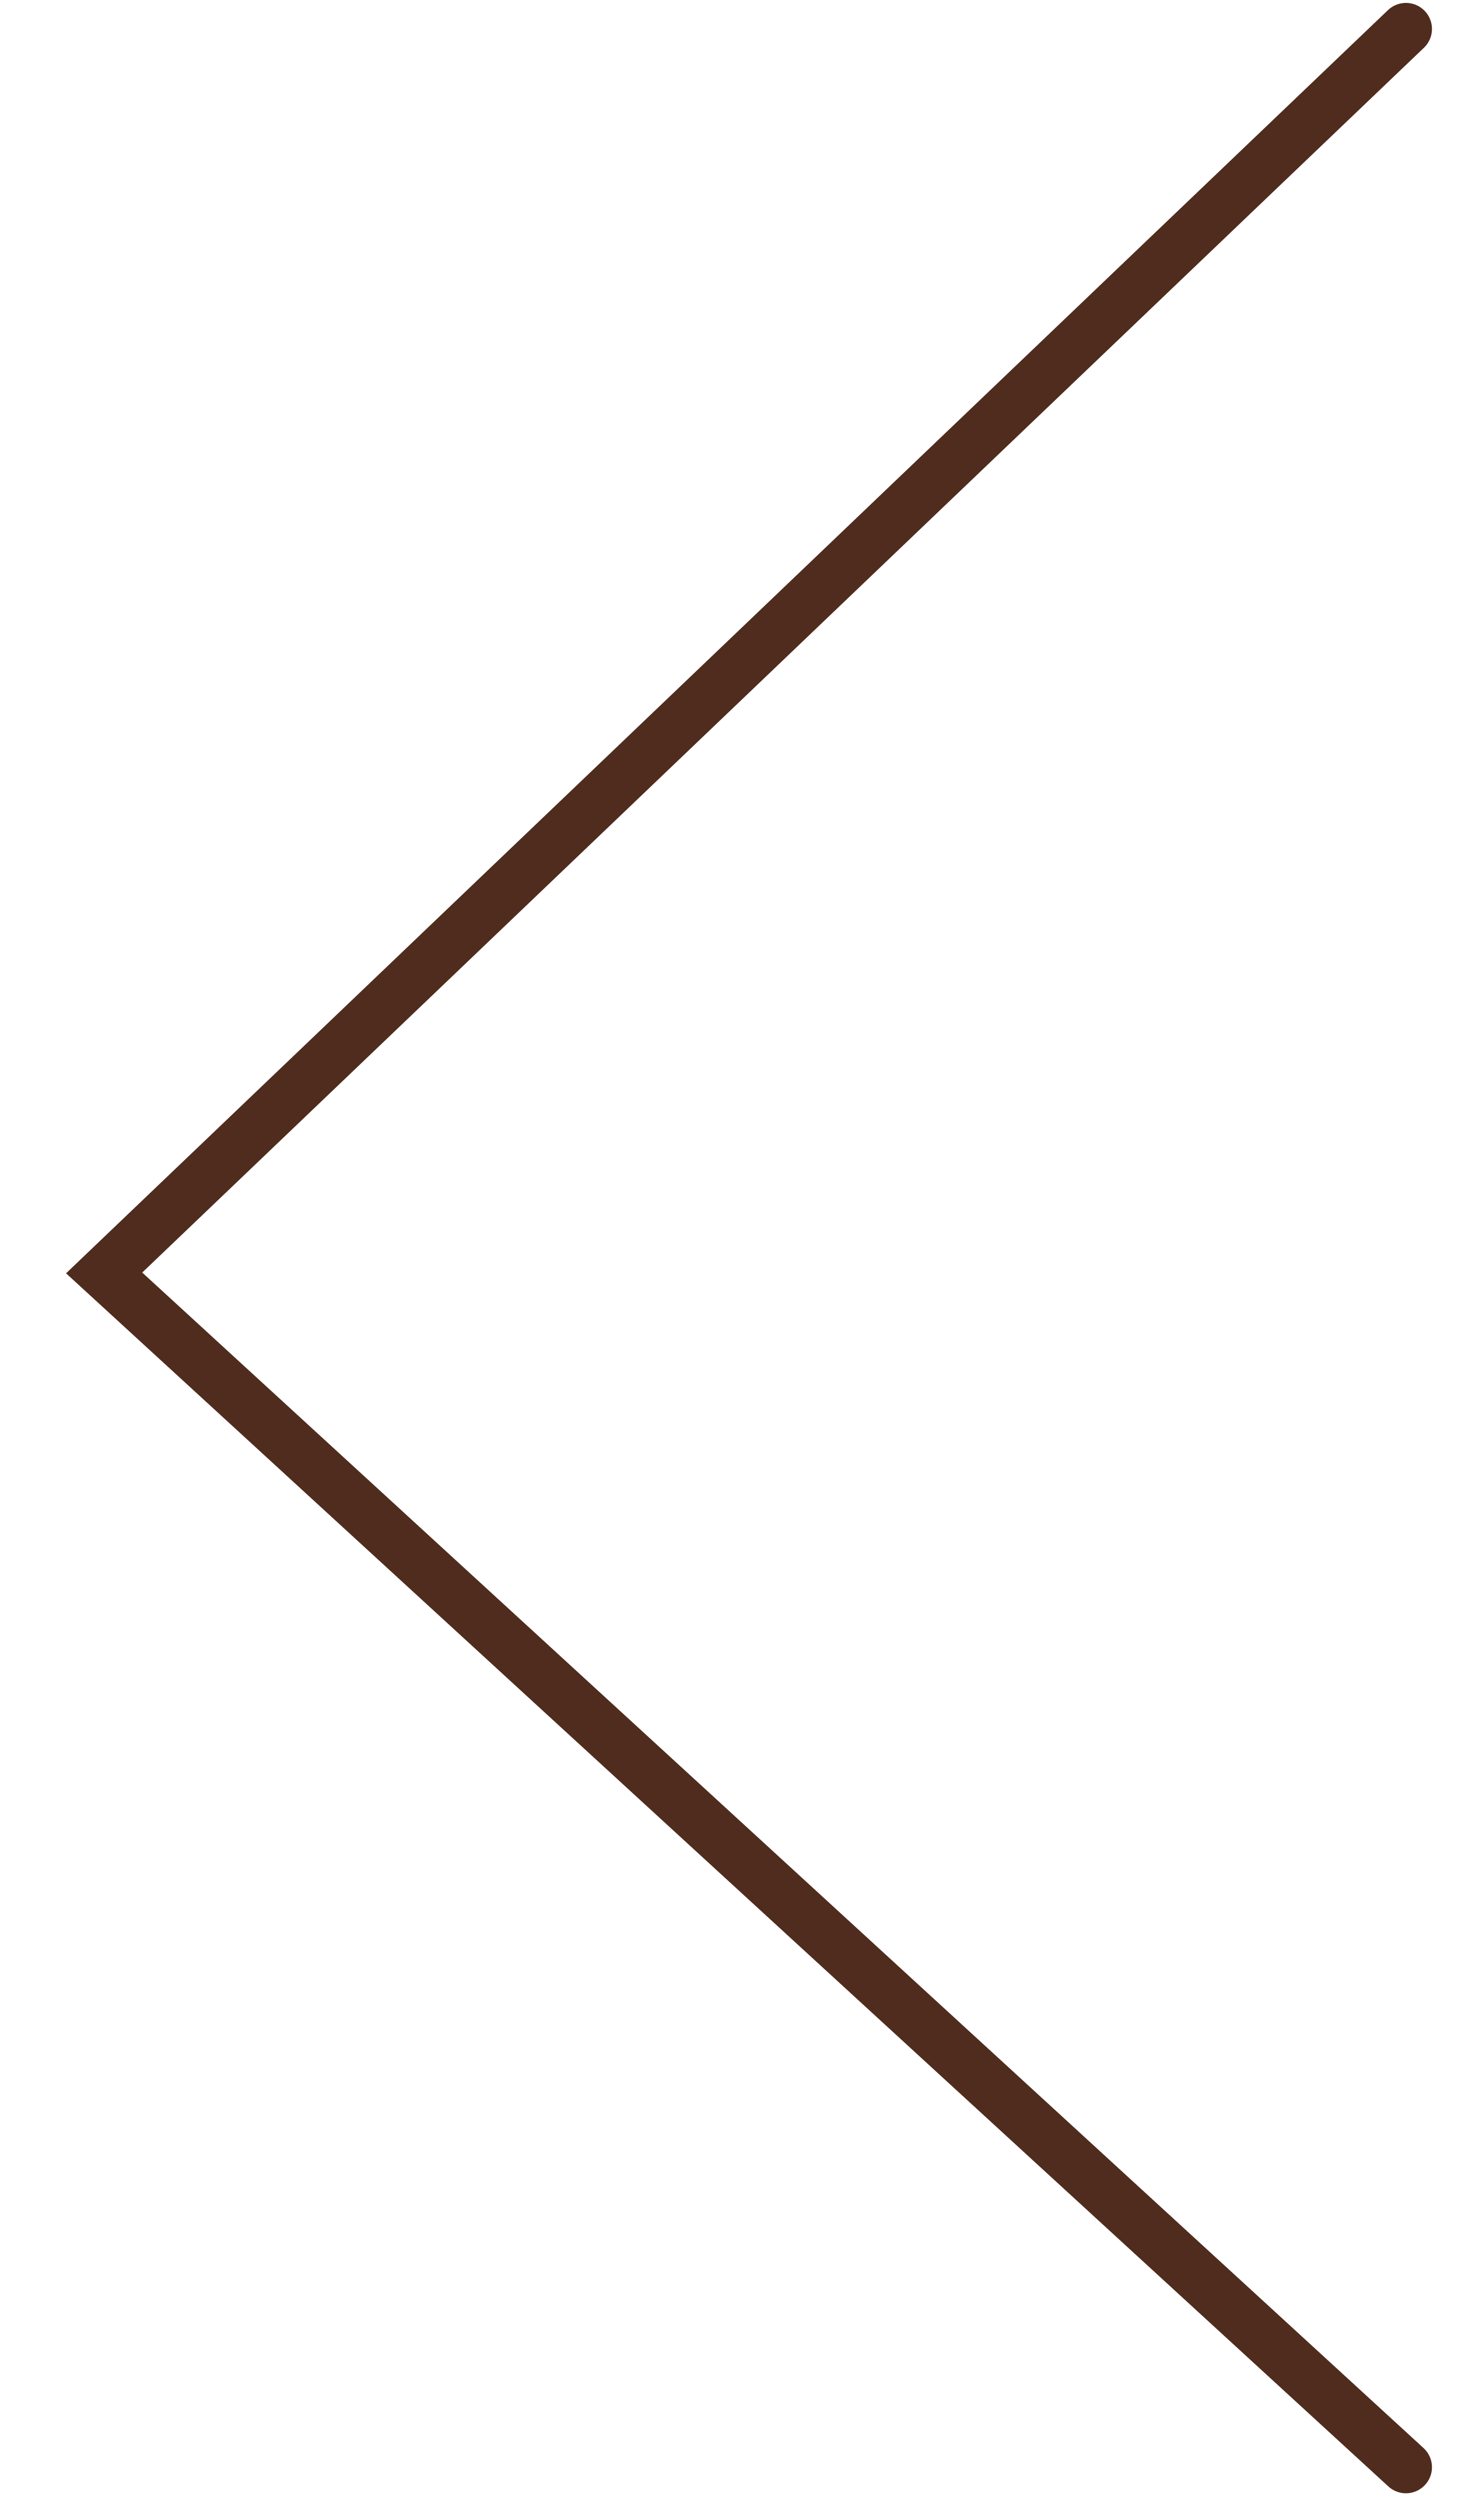
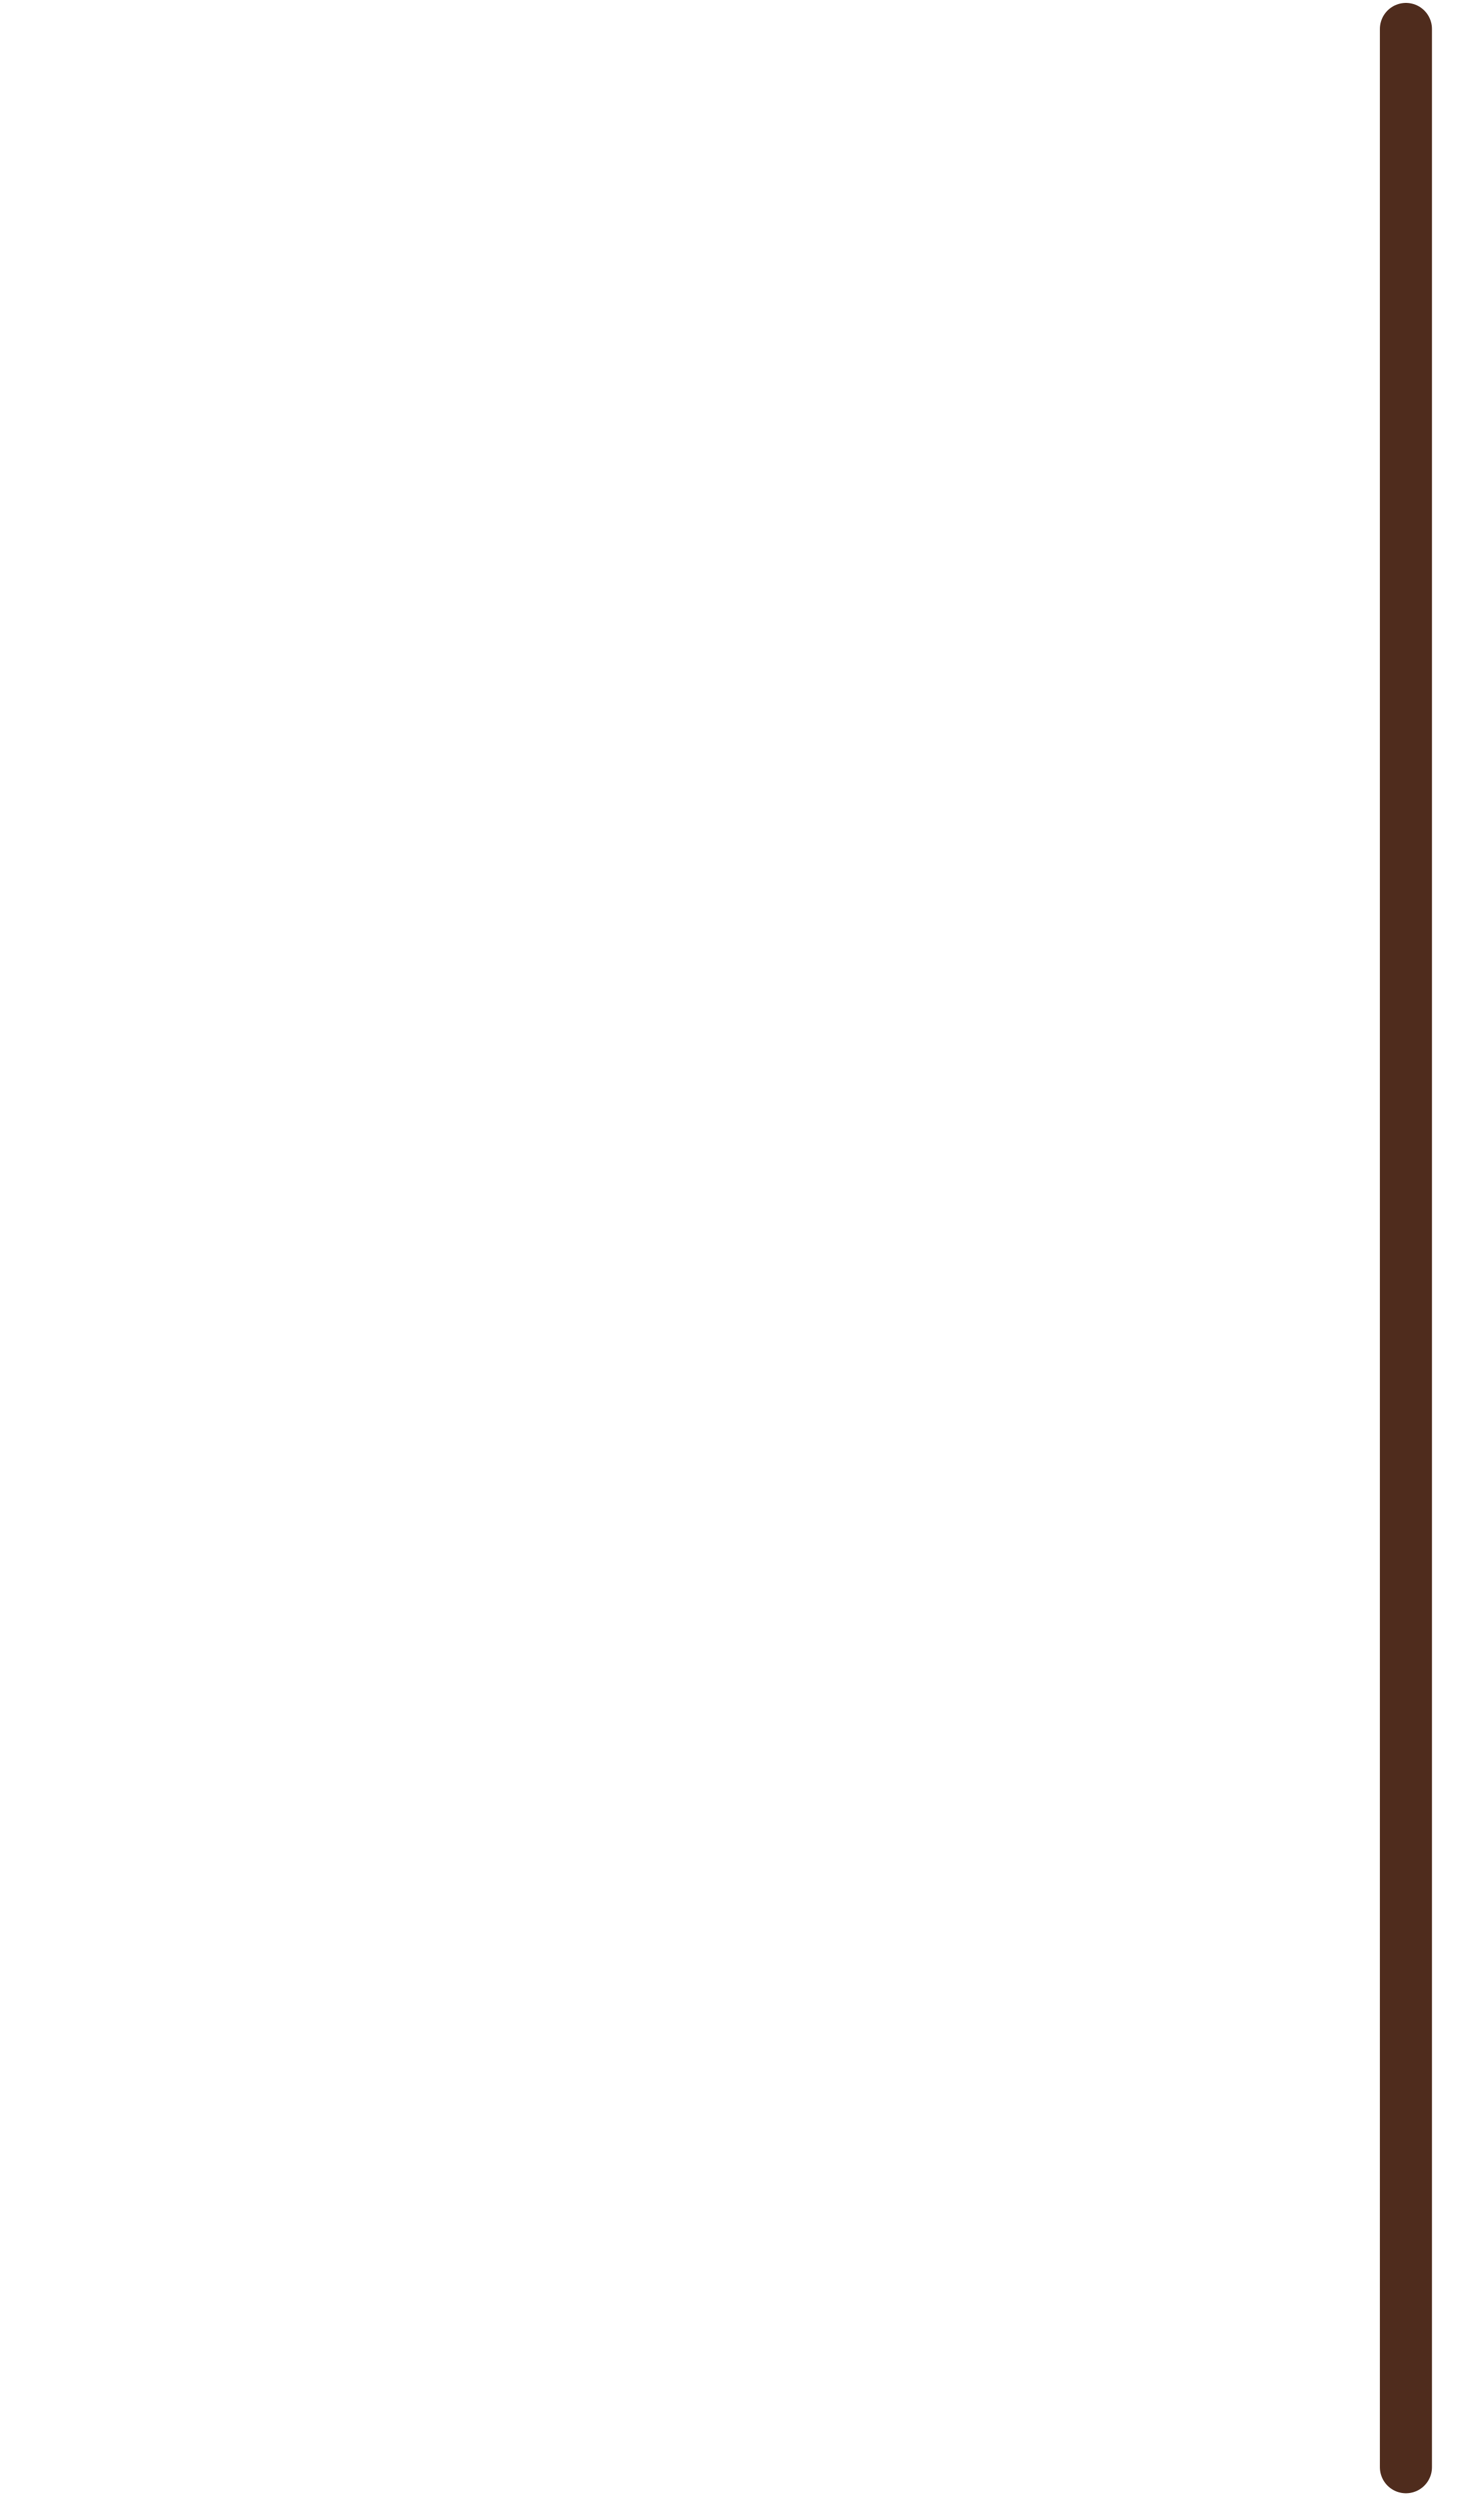
<svg xmlns="http://www.w3.org/2000/svg" width="14" height="24" viewBox="0 0 14 24" fill="none">
-   <path id="Vector 1" d="M13.5 23.687L1 12.221L13.5 0.278" stroke="#4F2C1D" stroke-width="0.5" stroke-linecap="round" />
+   <path id="Vector 1" d="M13.5 23.687L13.5 0.278" stroke="#4F2C1D" stroke-width="0.5" stroke-linecap="round" />
</svg>